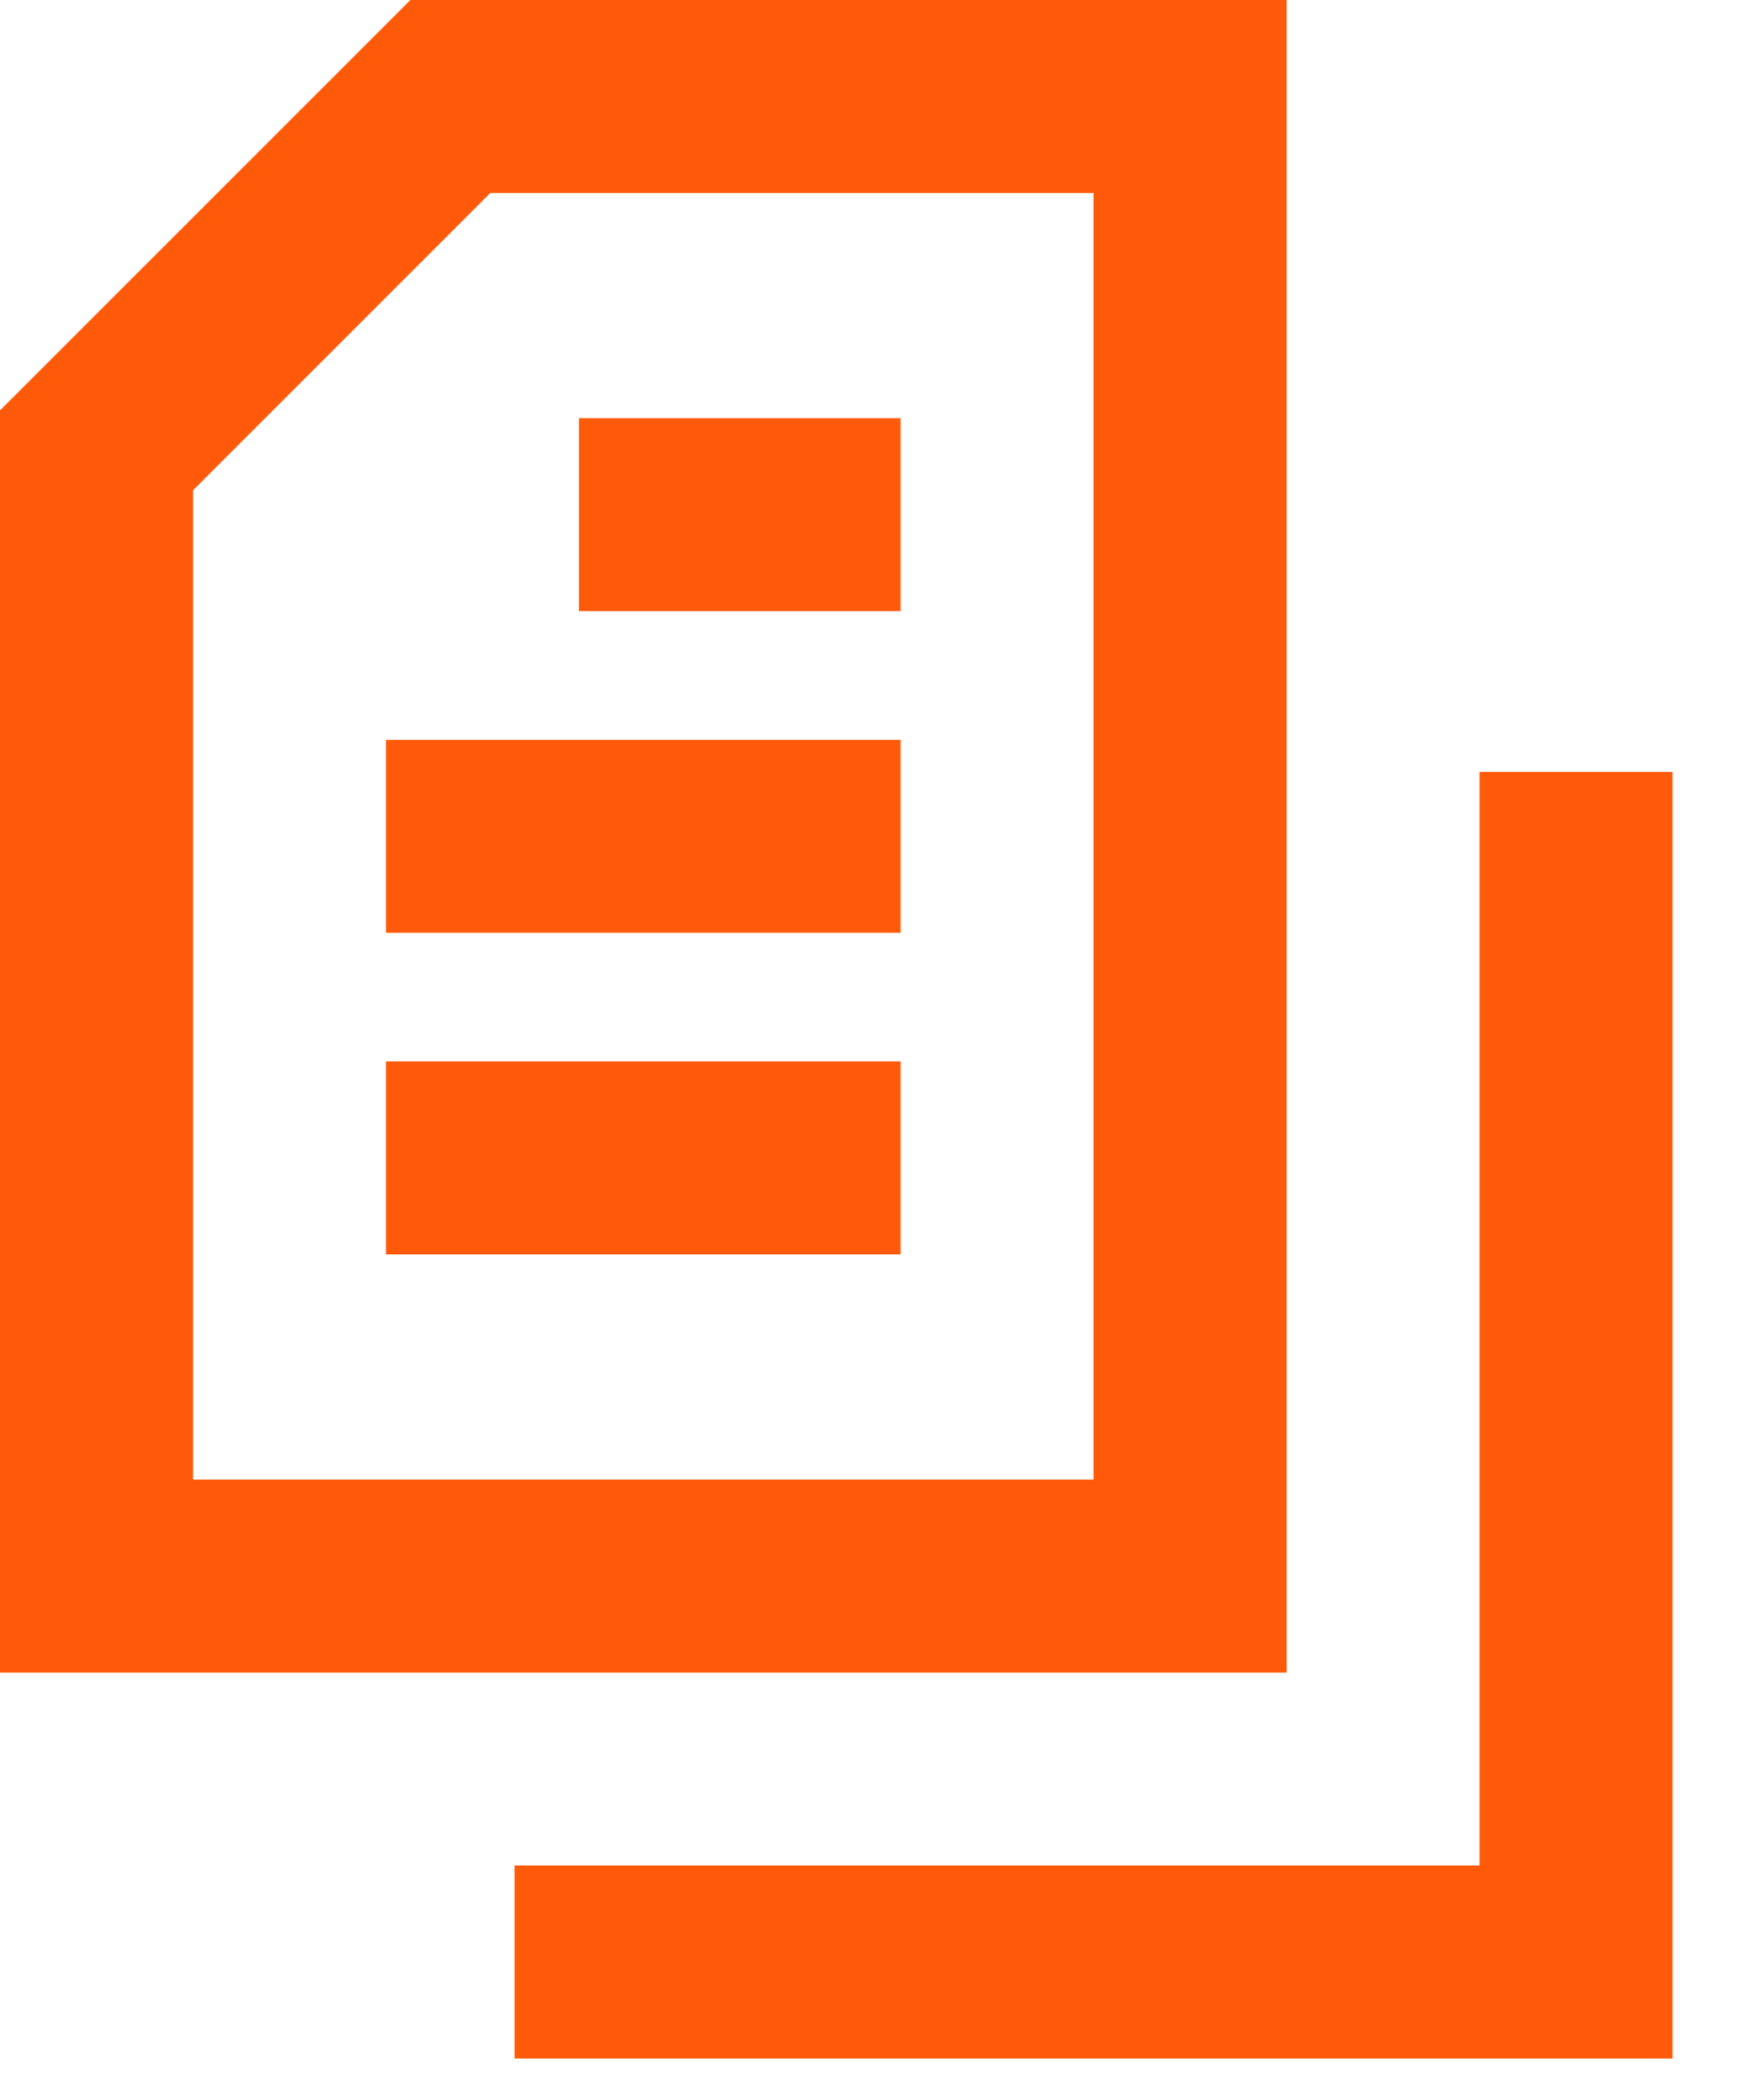
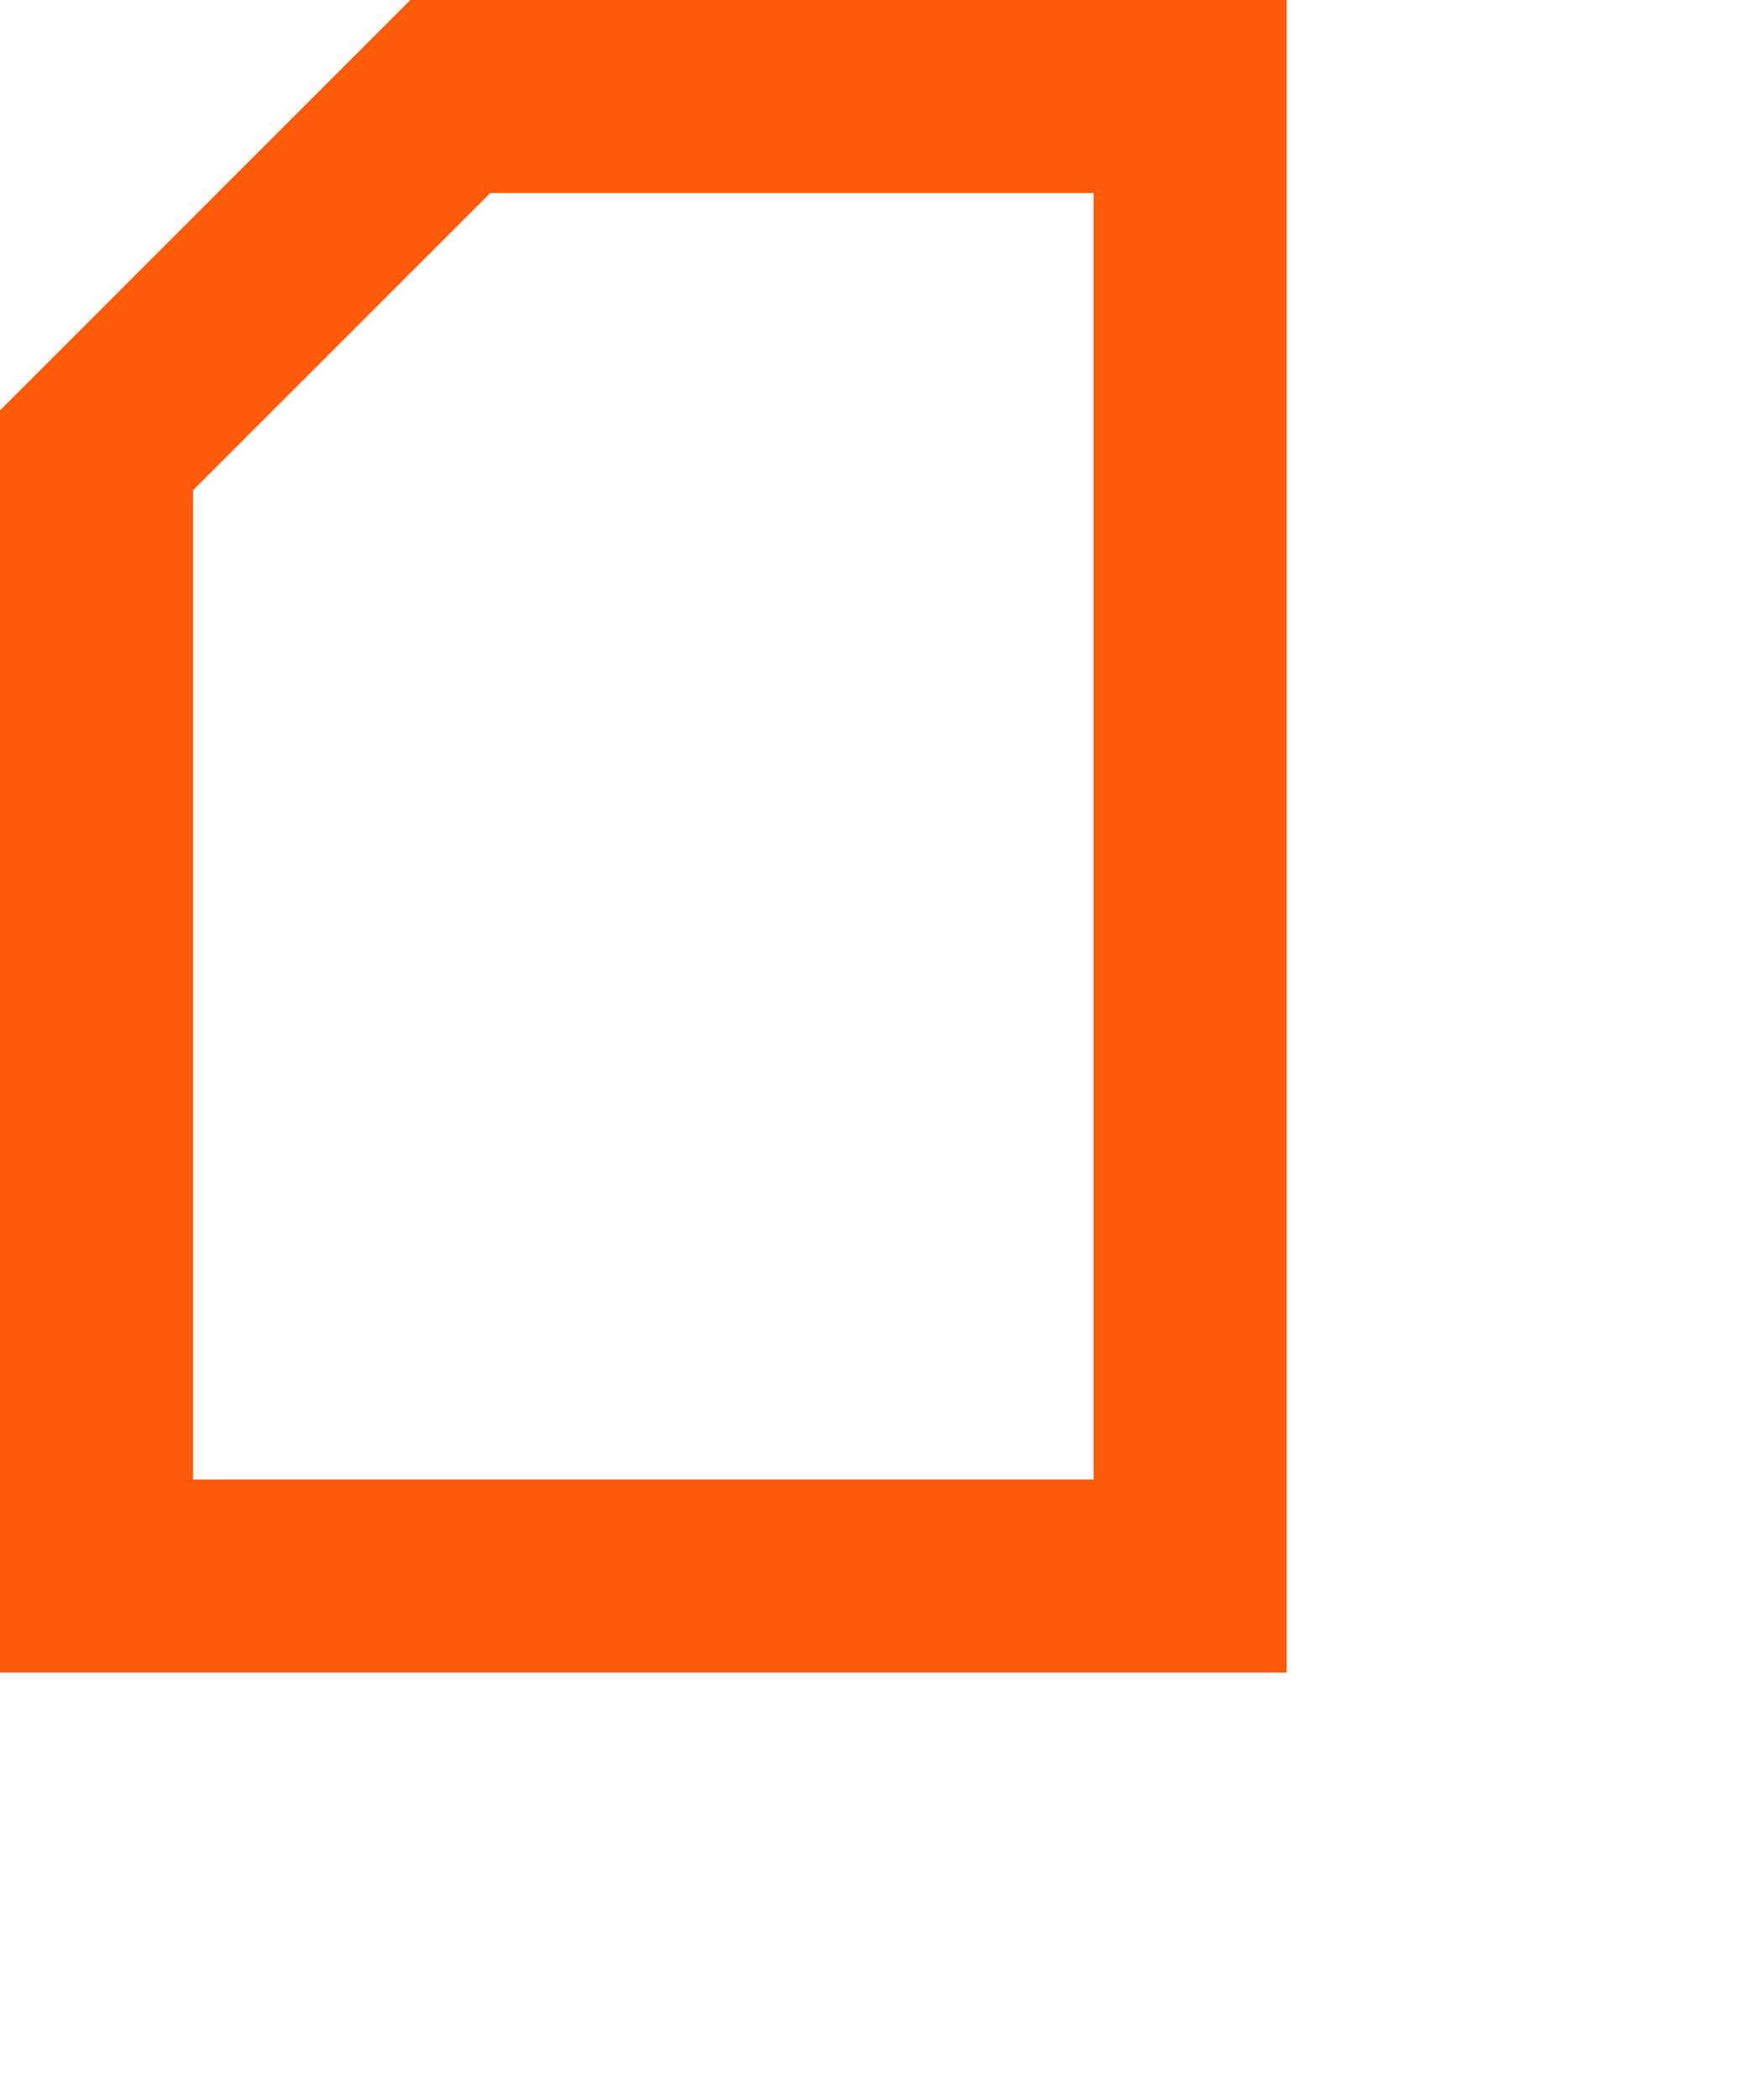
<svg xmlns="http://www.w3.org/2000/svg" width="20" height="24" viewBox="0 0 20 24" fill="none">
  <path fill-rule="evenodd" clip-rule="evenodd" d="M4.69 0H14.704V19.115H0V4.69L4.69 0ZM5.603 2.206L2.206 5.603V16.909H12.498V2.206H5.603Z" fill="#FF5A0A" />
-   <path fill-rule="evenodd" clip-rule="evenodd" d="M16.909 21.32V8.822H19.115V23.526H5.881V21.32H16.909Z" fill="#FF5A0A" />
-   <path fill-rule="evenodd" clip-rule="evenodd" d="M10.293 6.984H6.617V4.779H10.293V6.984Z" fill="#FF5A0A" />
-   <path fill-rule="evenodd" clip-rule="evenodd" d="M10.293 10.66H4.411V8.455H10.293V10.66Z" fill="#FF5A0A" />
-   <path fill-rule="evenodd" clip-rule="evenodd" d="M10.293 14.336H4.411V12.131H10.293V14.336Z" fill="#FF5A0A" />
</svg>